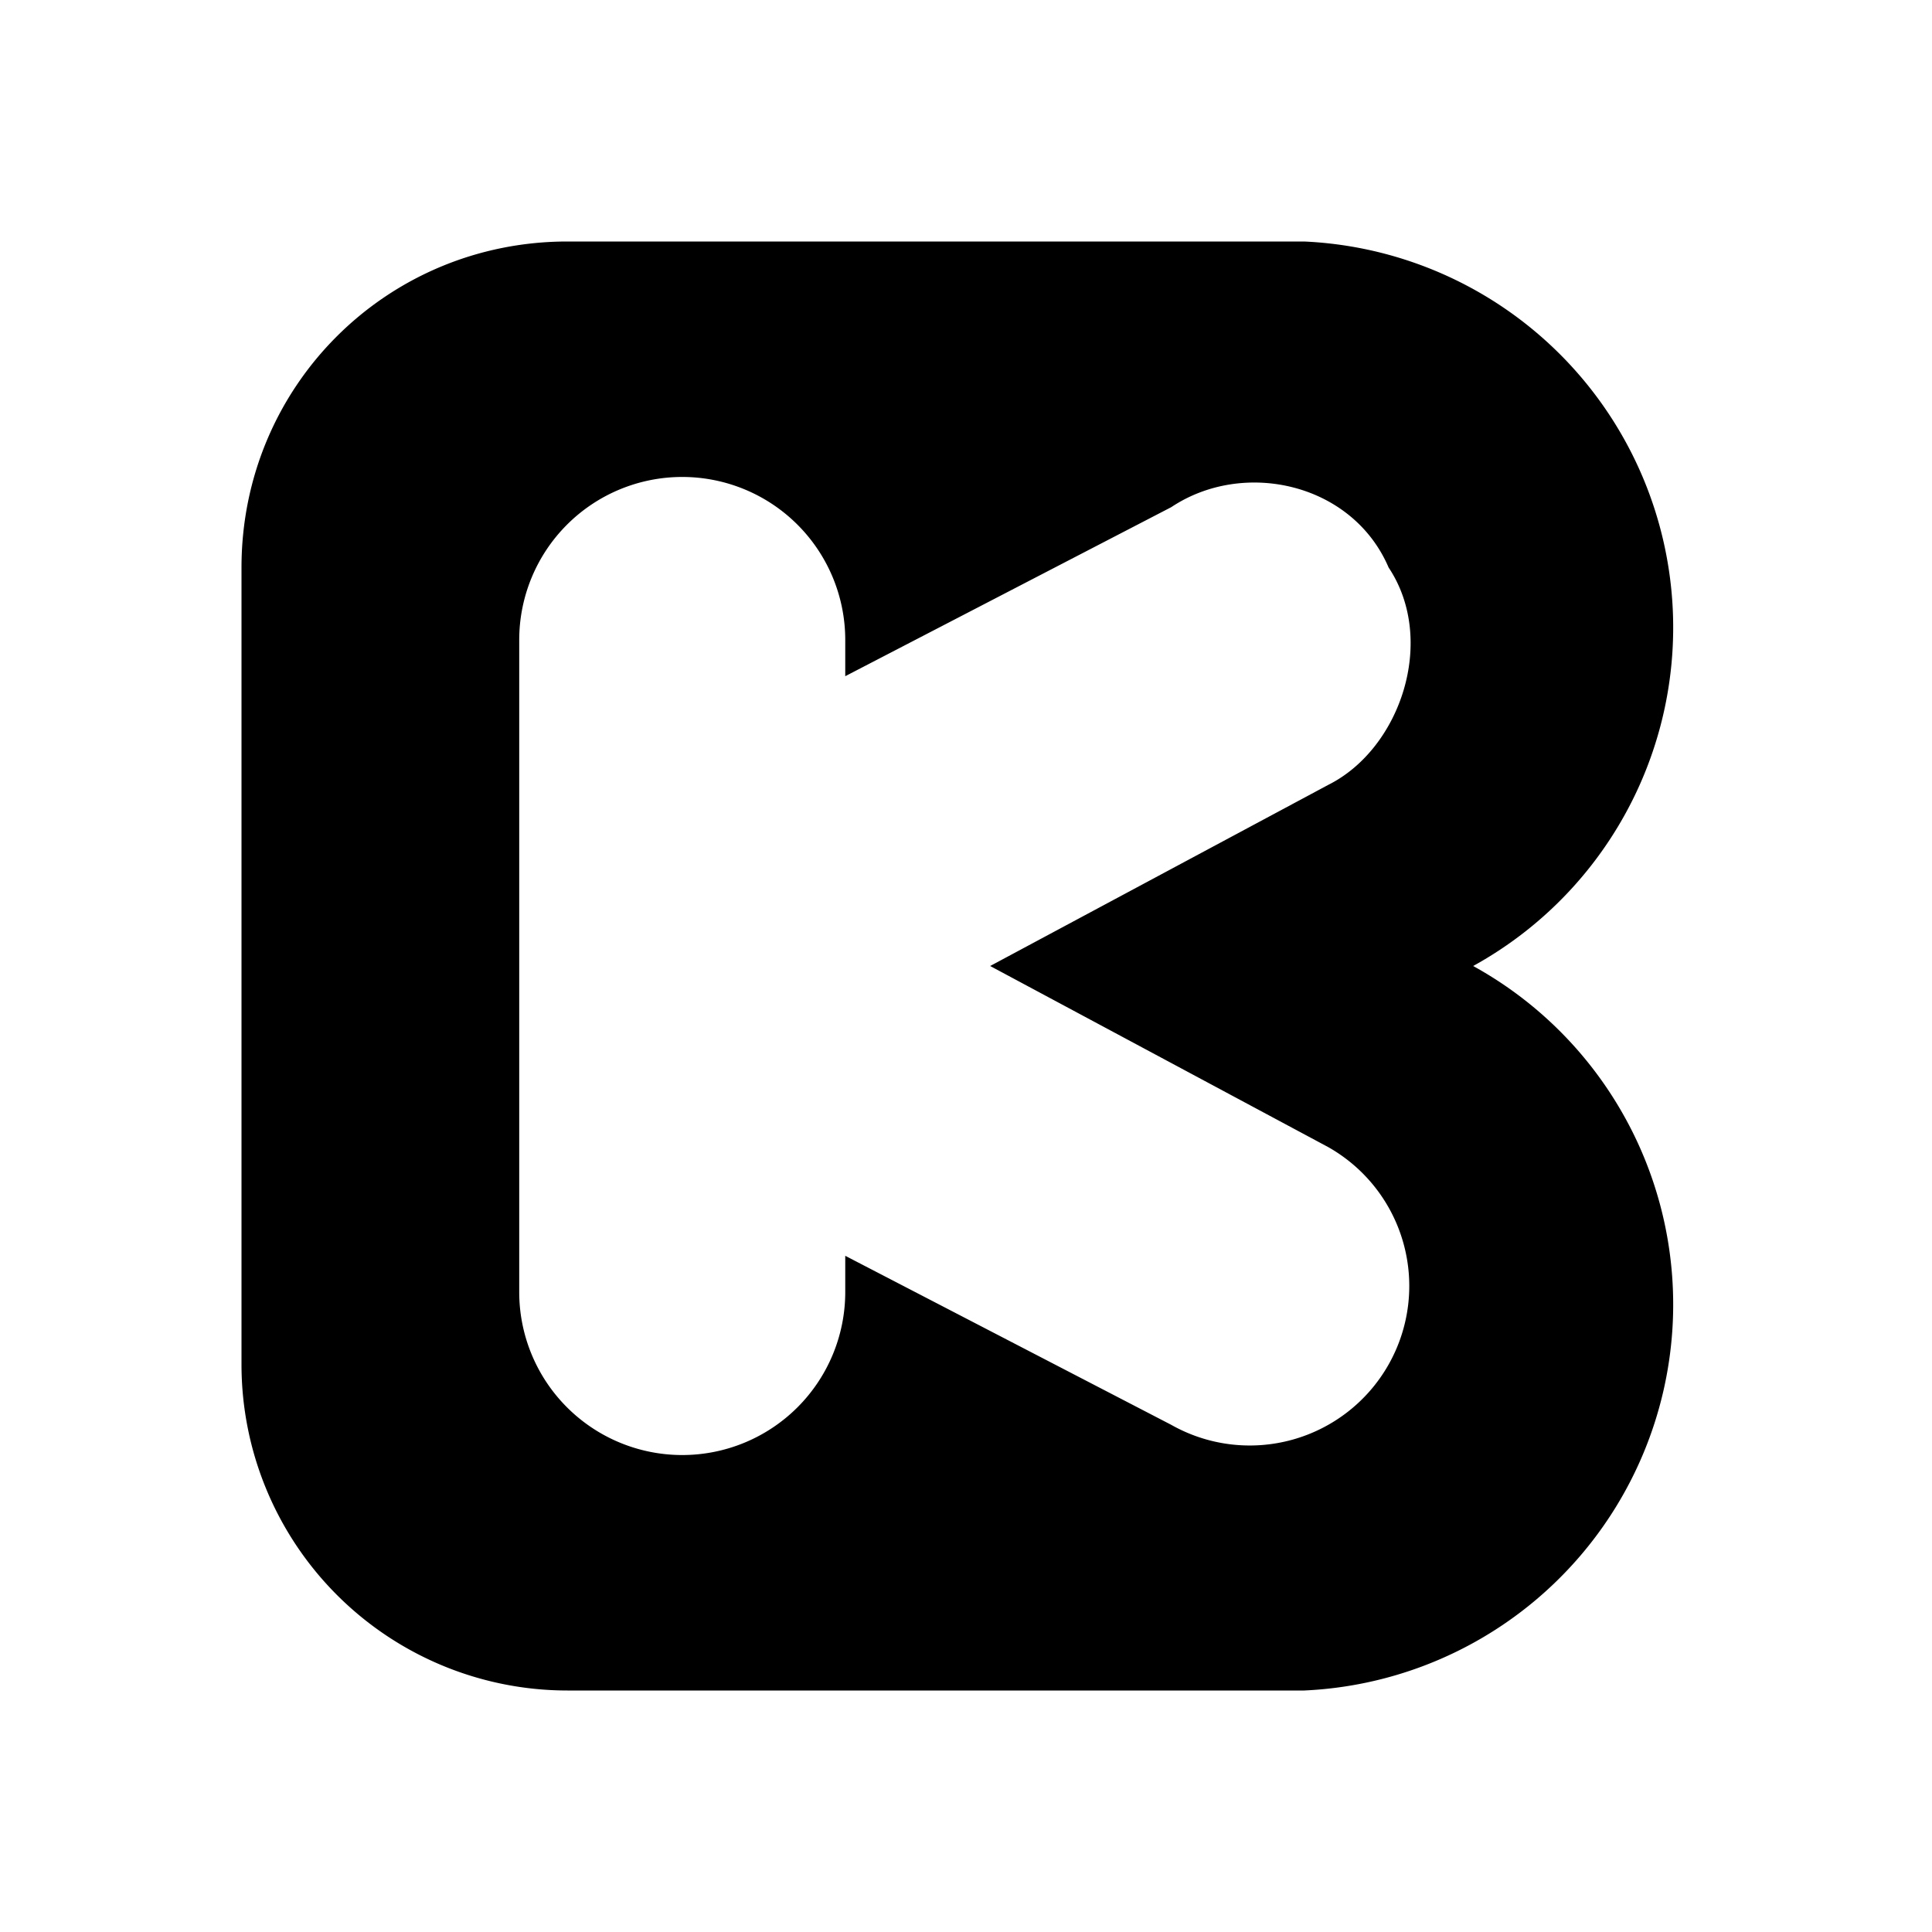
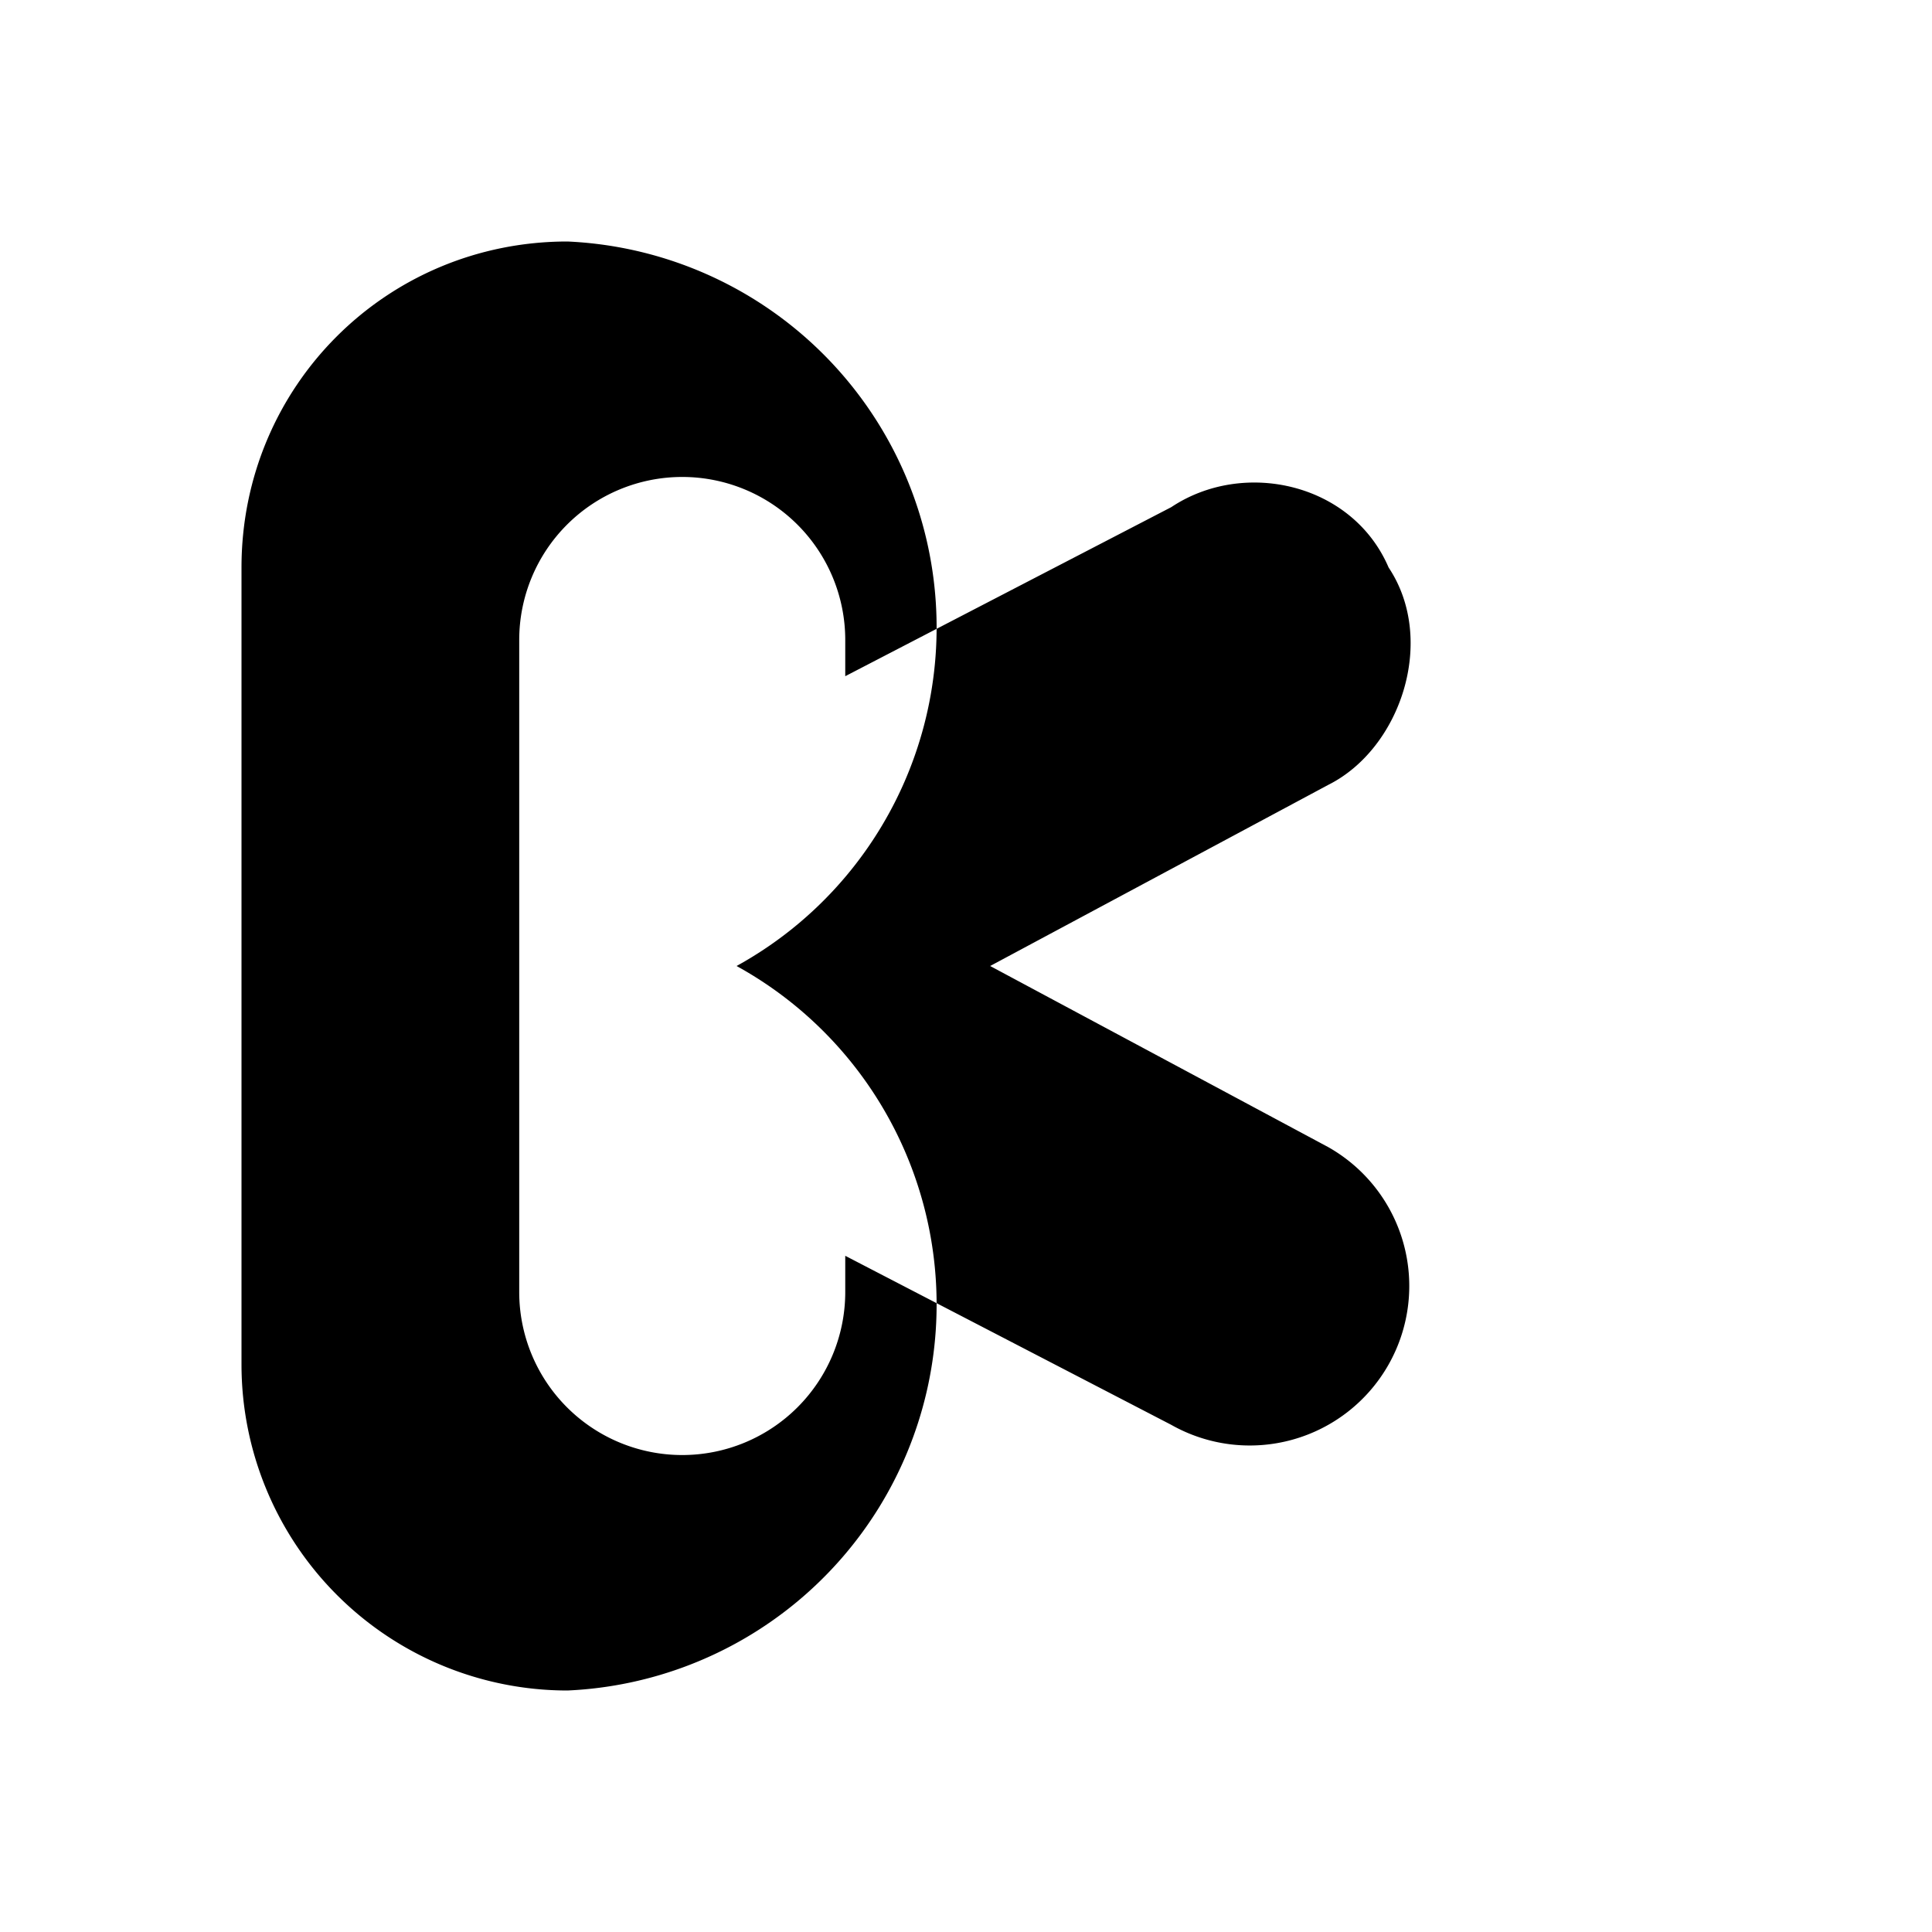
<svg xmlns="http://www.w3.org/2000/svg" fill="none" viewBox="0 0 16 16">
-   <path fill="#000" fill-rule="evenodd" d="M2 4.7C2 3.2 3.2 2 4.7 2h6.1a3.2 3.2 0 0 1 1.4 6 3.2 3.2 0 0 1-1.4 6H4.7A2.7 2.7 0 0 1 2 11.3V4.7zm9.5 0c.4.6.1 1.5-.5 1.8L8.2 8 11 9.5a1.3 1.3 0 1 1-1.3 2.3L7 10.4v.3a1.3 1.3 0 1 1-2.7 0V5.3a1.3 1.3 0 0 1 2.7 0v.3l2.7-1.4c.6-.4 1.5-.2 1.8.5z" clip-rule="evenodd" />
+   <path fill="#000" fill-rule="evenodd" d="M2 4.7C2 3.2 3.2 2 4.7 2a3.2 3.2 0 0 1 1.4 6 3.2 3.2 0 0 1-1.4 6H4.7A2.7 2.7 0 0 1 2 11.3V4.7zm9.5 0c.4.6.1 1.5-.5 1.8L8.2 8 11 9.5a1.3 1.3 0 1 1-1.3 2.3L7 10.4v.3a1.3 1.3 0 1 1-2.7 0V5.3a1.3 1.3 0 0 1 2.7 0v.3l2.7-1.4c.6-.4 1.5-.2 1.8.5z" clip-rule="evenodd" />
</svg>